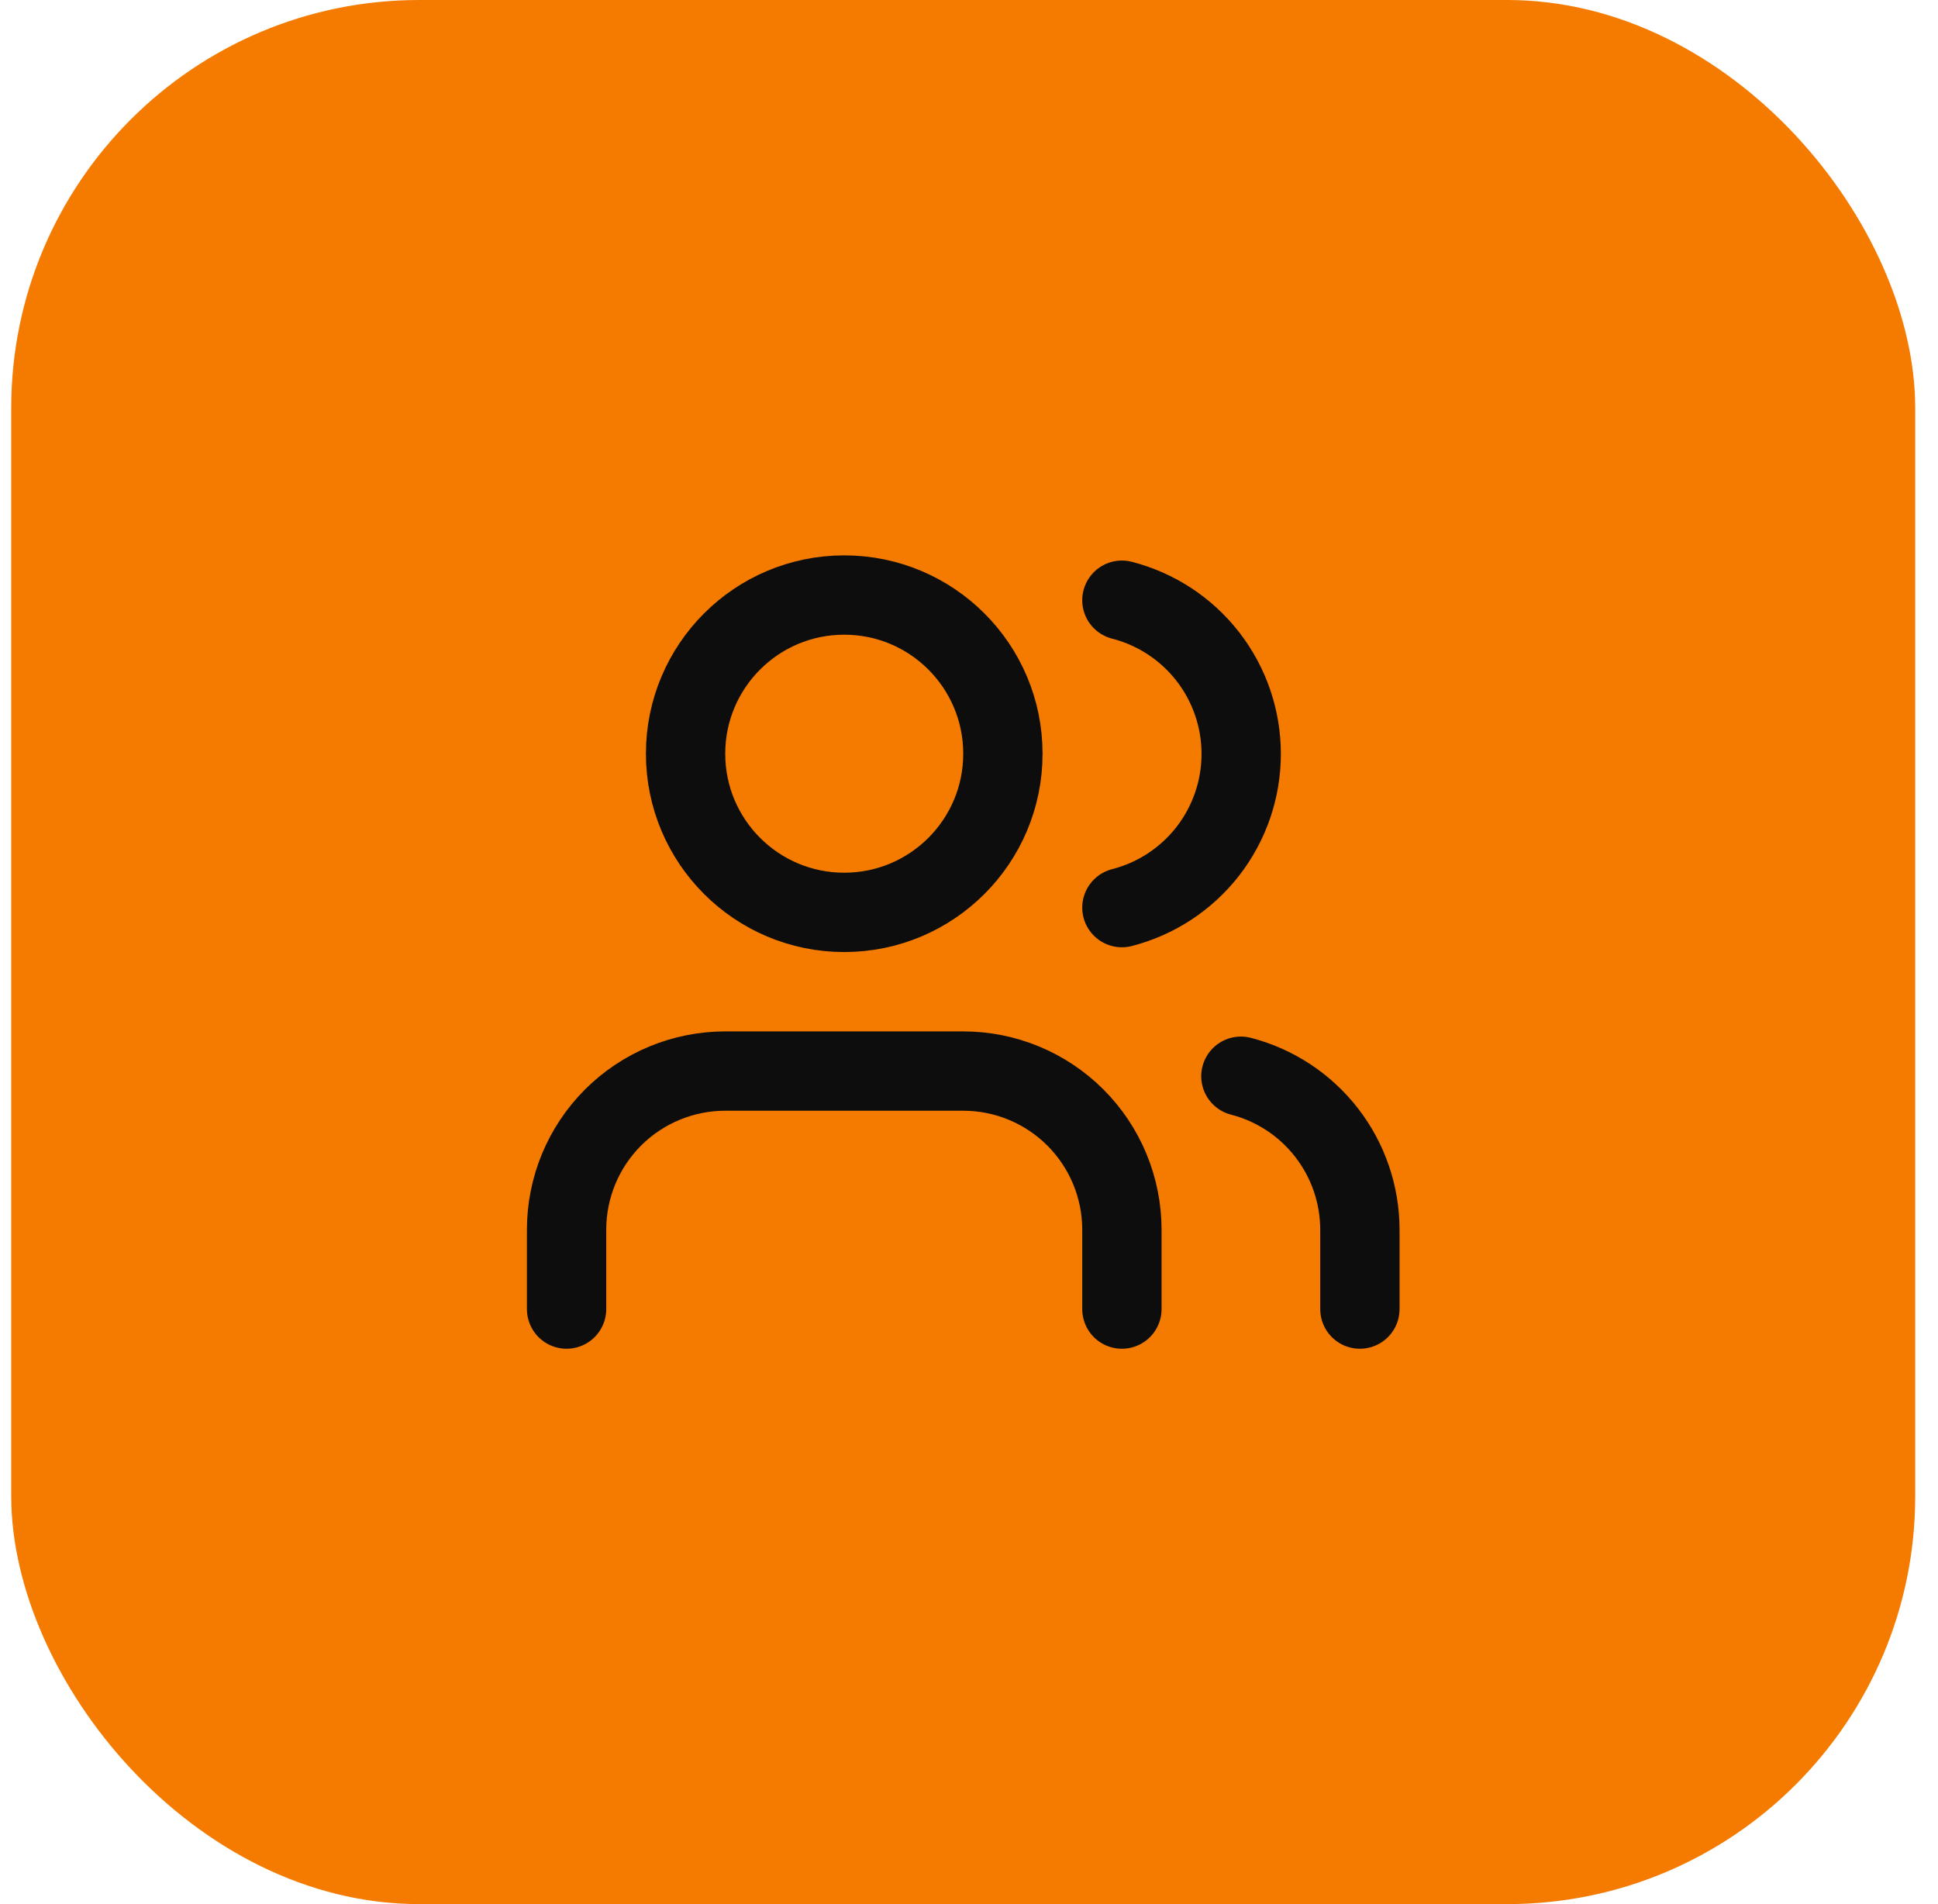
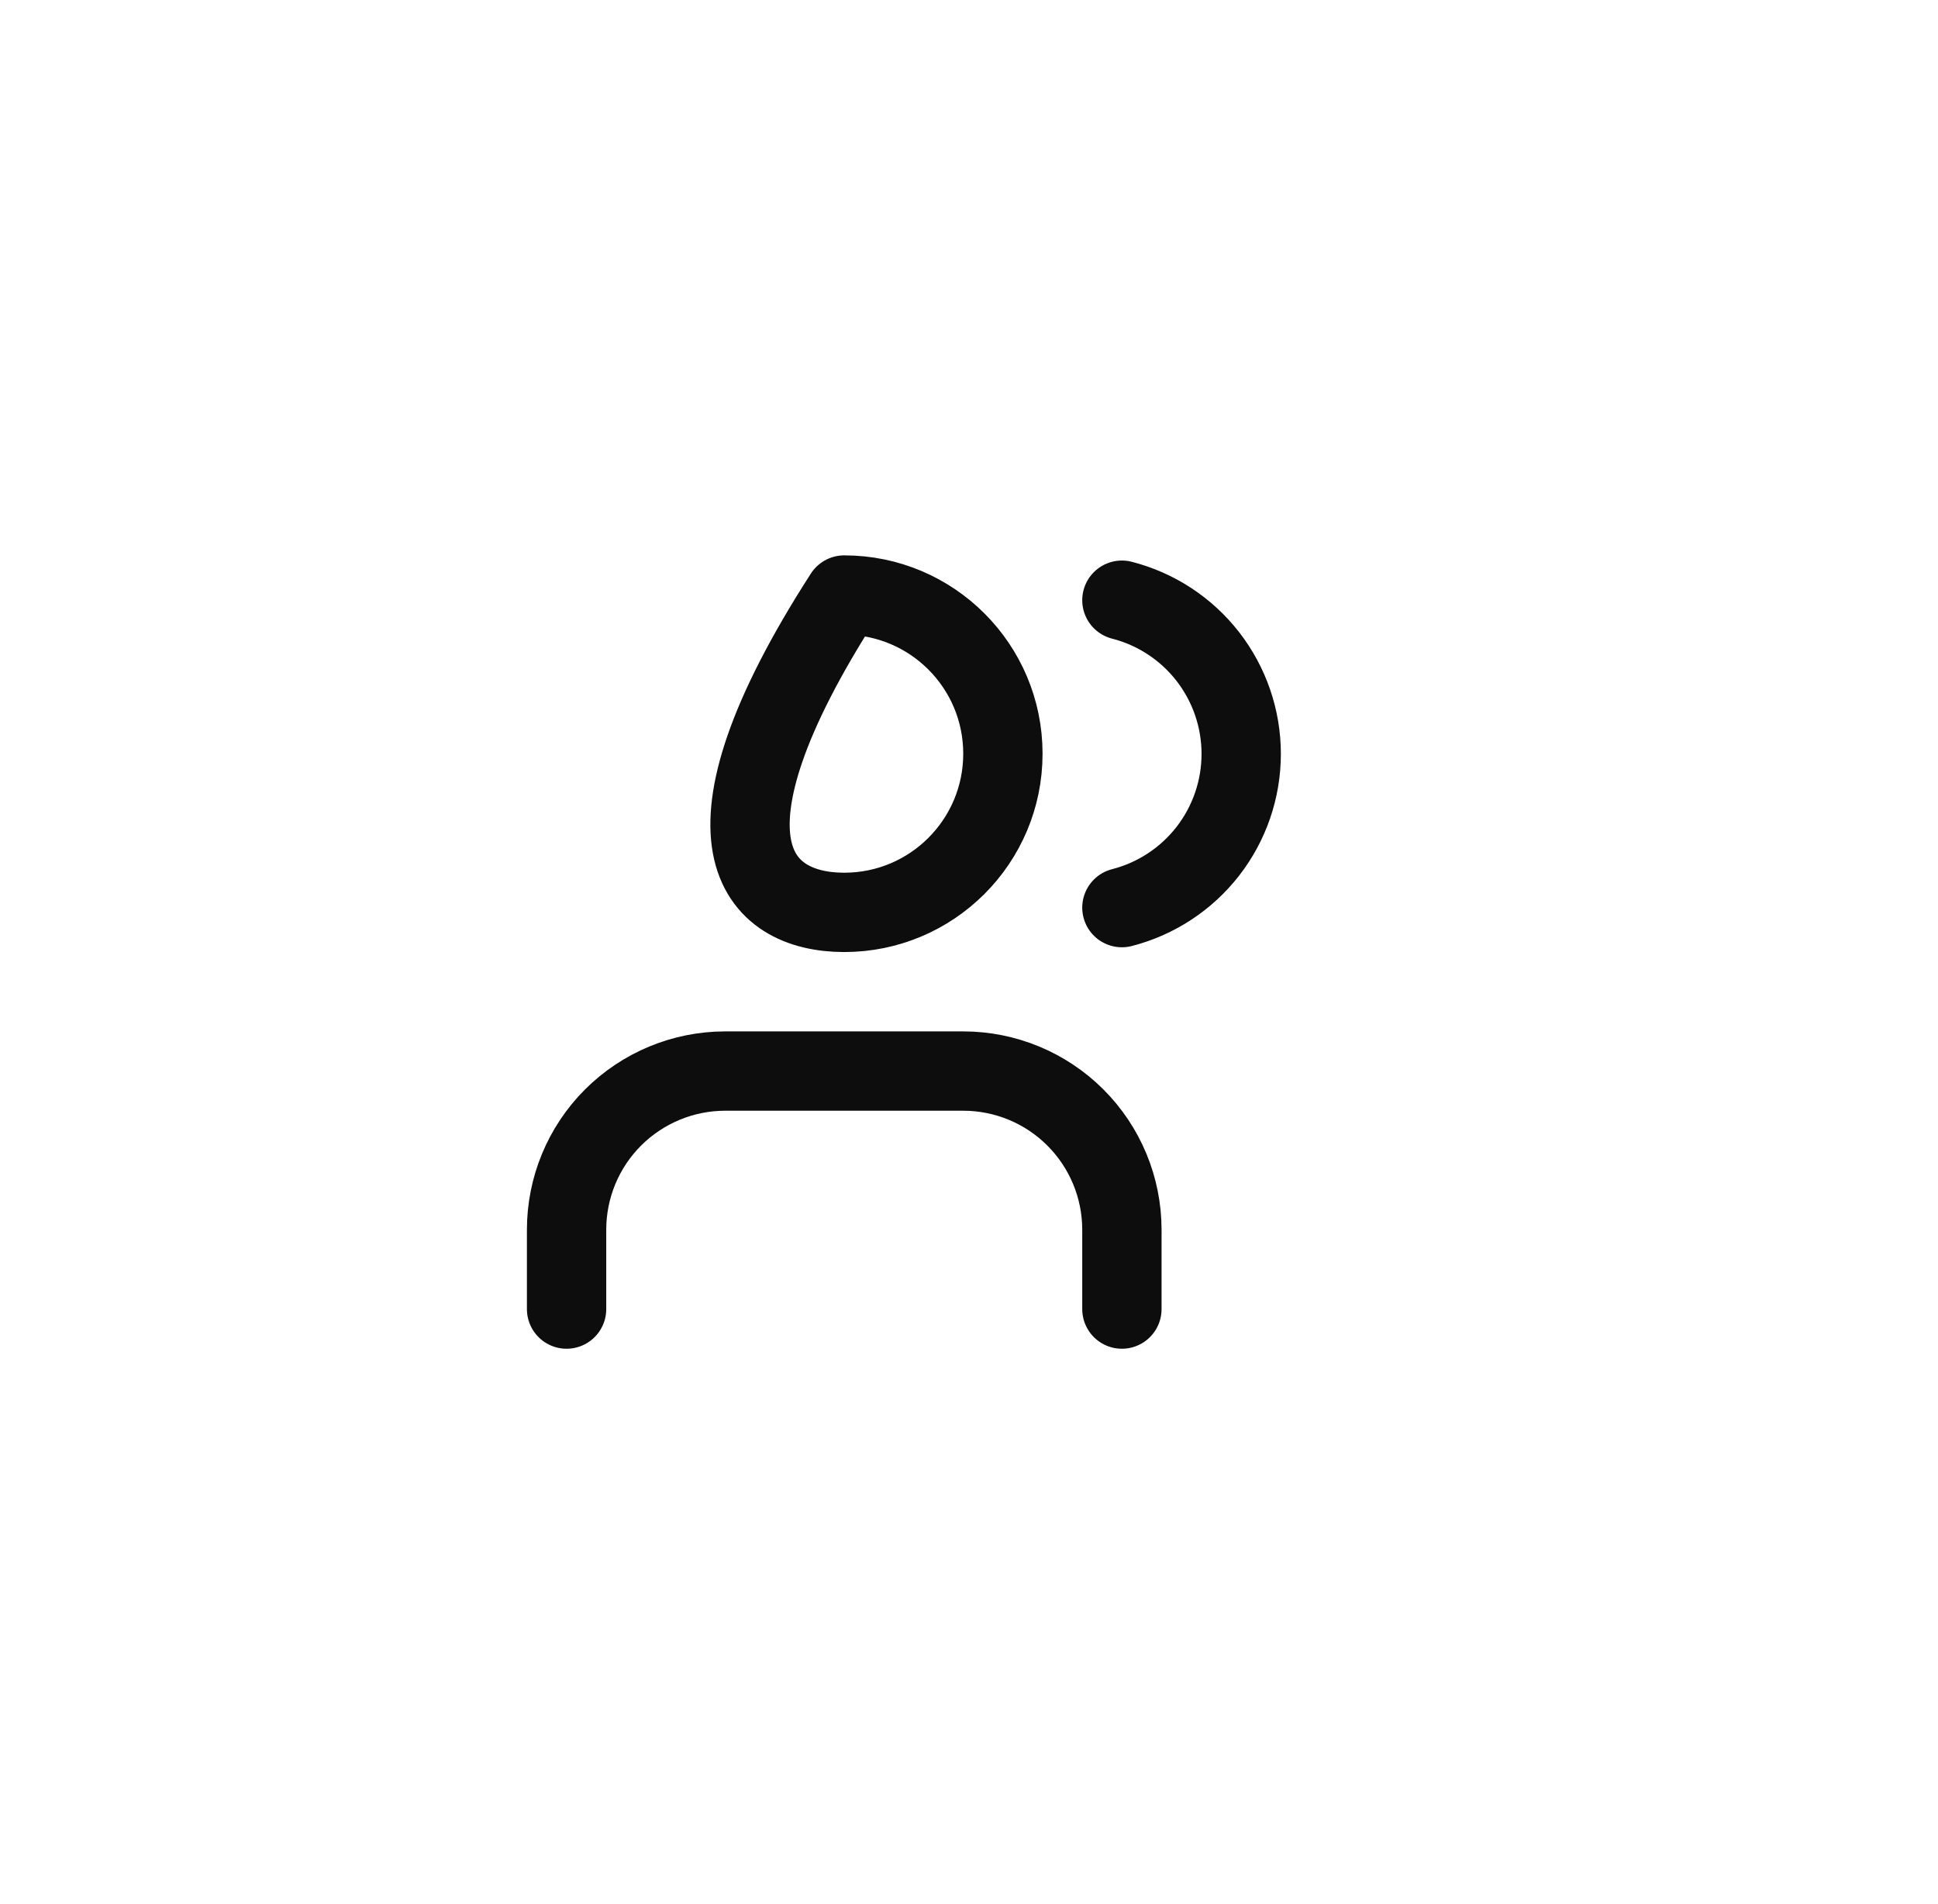
<svg xmlns="http://www.w3.org/2000/svg" width="57" height="56" viewBox="0 0 57 56" fill="none">
-   <rect x="0.33" width="56" height="56" rx="12" fill="#F47B00" />
  <path d="M32.997 38.5V36.167C32.997 34.929 32.505 33.742 31.63 32.867C30.755 31.992 29.568 31.5 28.33 31.5H21.33C20.093 31.5 18.906 31.992 18.03 32.867C17.155 33.742 16.664 34.929 16.664 36.167V38.5" stroke="#0D0D0D" stroke-width="2.333" stroke-linecap="round" stroke-linejoin="round" />
-   <path d="M24.83 26.833C27.408 26.833 29.497 24.744 29.497 22.167C29.497 19.589 27.408 17.5 24.83 17.5C22.253 17.5 20.164 19.589 20.164 22.167C20.164 24.744 22.253 26.833 24.83 26.833Z" stroke="#0D0D0D" stroke-width="2.333" stroke-linecap="round" stroke-linejoin="round" />
-   <path d="M39.997 38.5V36.167C39.996 35.133 39.652 34.128 39.018 33.311C38.385 32.494 37.498 31.91 36.497 31.652" stroke="#0D0D0D" stroke-width="2.333" stroke-linecap="round" stroke-linejoin="round" />
+   <path d="M24.83 26.833C27.408 26.833 29.497 24.744 29.497 22.167C29.497 19.589 27.408 17.5 24.83 17.5C20.164 24.744 22.253 26.833 24.83 26.833Z" stroke="#0D0D0D" stroke-width="2.333" stroke-linecap="round" stroke-linejoin="round" />
  <path d="M32.997 17.652C34 17.909 34.89 18.492 35.526 19.311C36.161 20.13 36.506 21.136 36.506 22.172C36.506 23.209 36.161 24.215 35.526 25.034C34.89 25.852 34 26.436 32.997 26.693" stroke="#0D0D0D" stroke-width="2.333" stroke-linecap="round" stroke-linejoin="round" />
</svg>